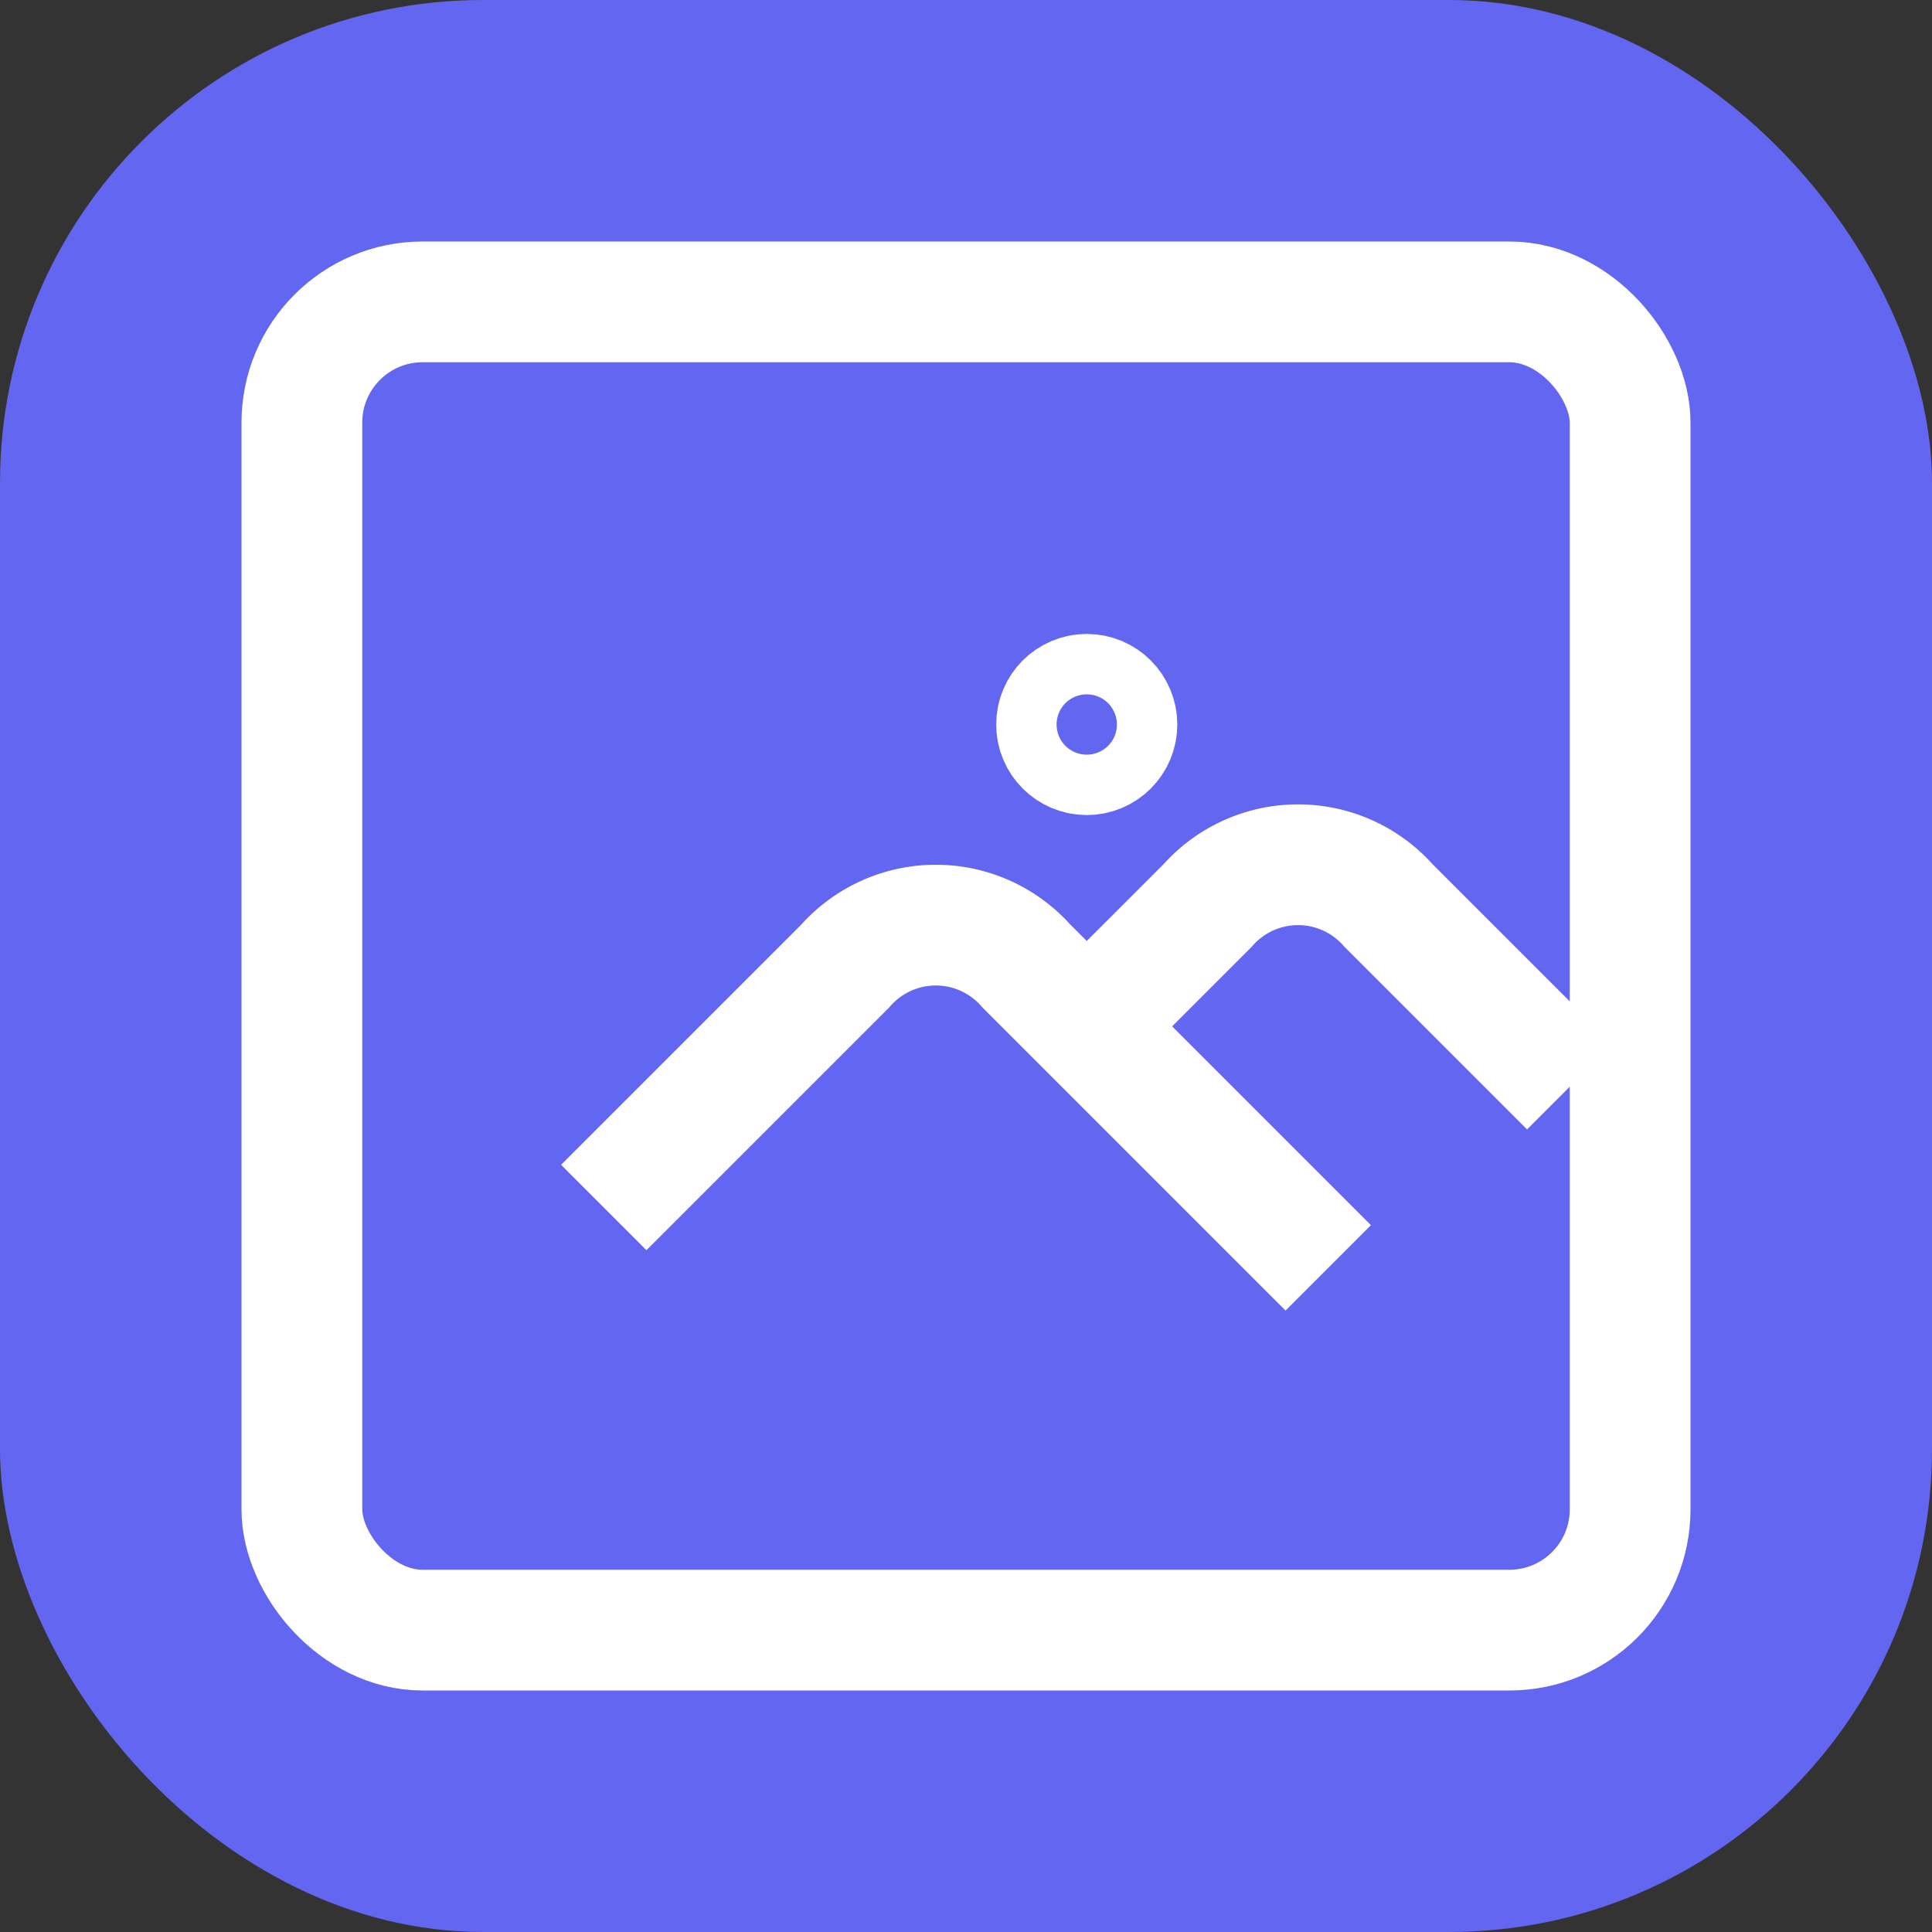
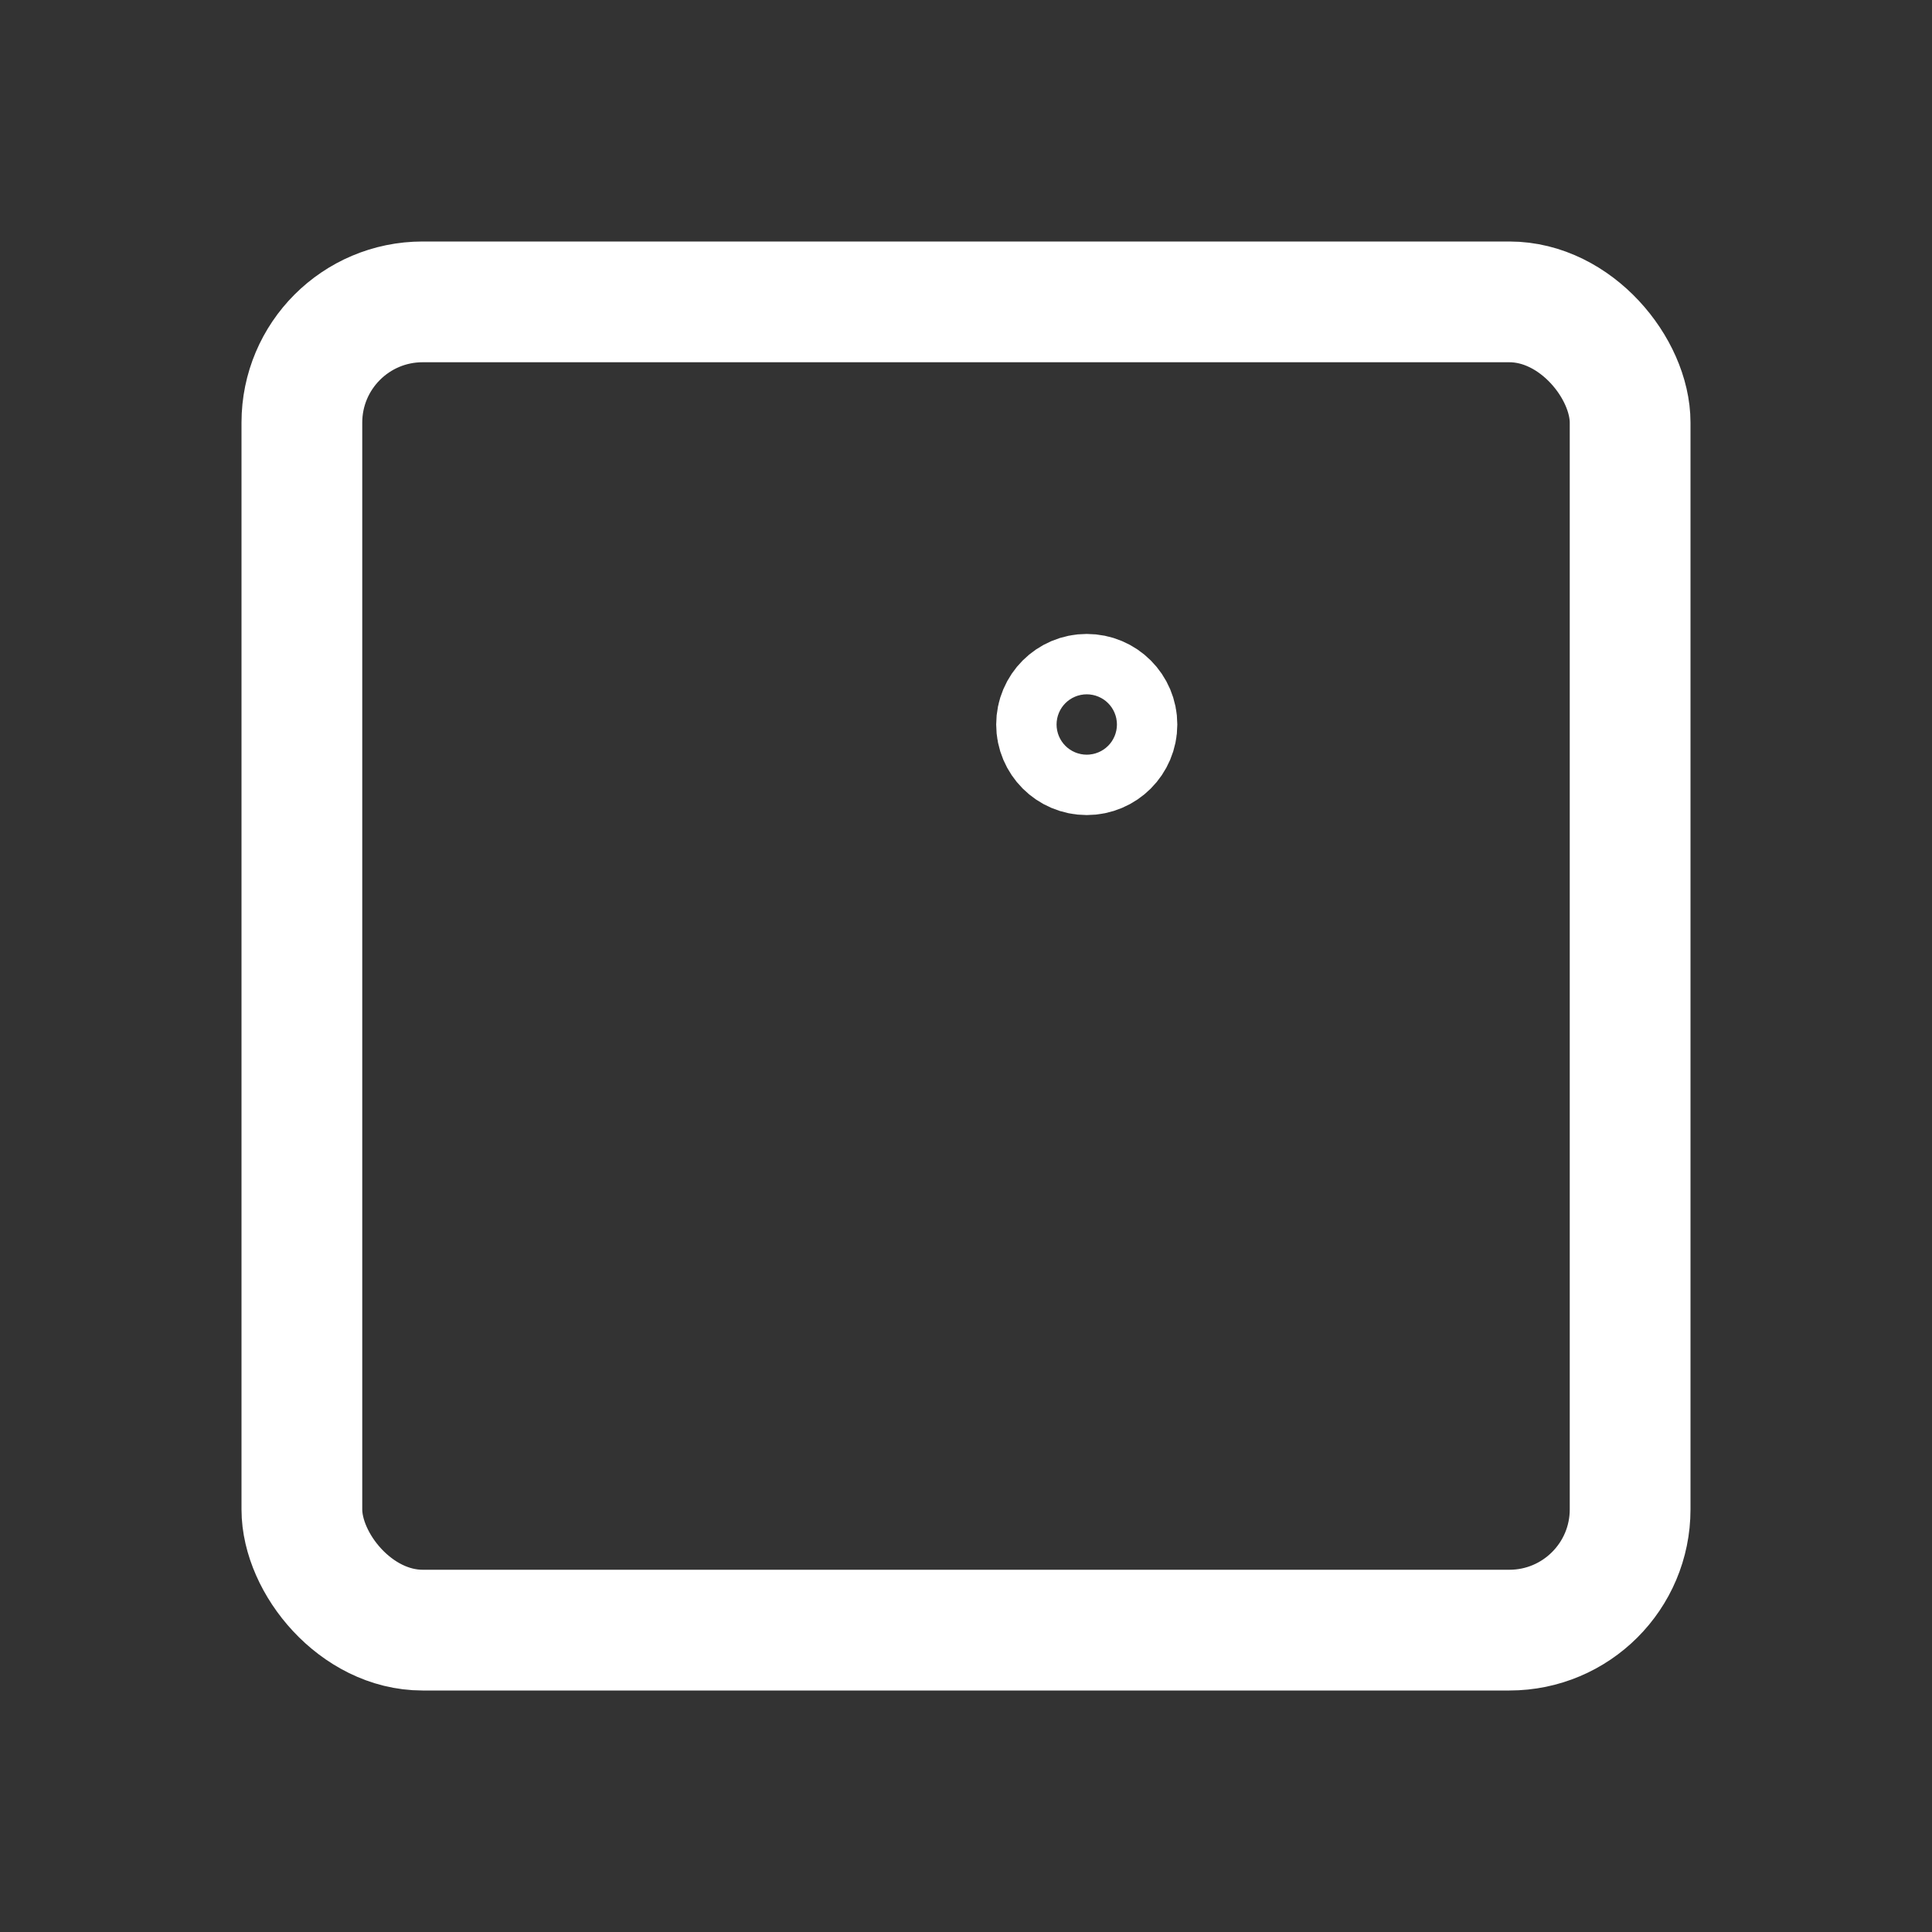
<svg xmlns="http://www.w3.org/2000/svg" width="32" height="32" version="1.1" viewBox="0 0 32 32">
  <rect x="0" y="0" width="32" height="32" fill="#333333" stroke="none" />
-   <rect width="32" height="32" rx="8" fill="#6366F1" />
  <g transform="translate(4,4)" stroke="#ffffff" stroke-width="2" fill="none">
    <rect x="1" y="1" width="22" height="22" rx="2" />
-     <path d="M 6,16 L 10,12 A 2,2 0 0,1 13,12 L 18,17" />
-     <path d="M 14,13 L 16,11 A 2,2 0 0,1 19,11 L 22,14" />
    <circle cx="14" cy="8" r="0.5" />
  </g>
</svg>